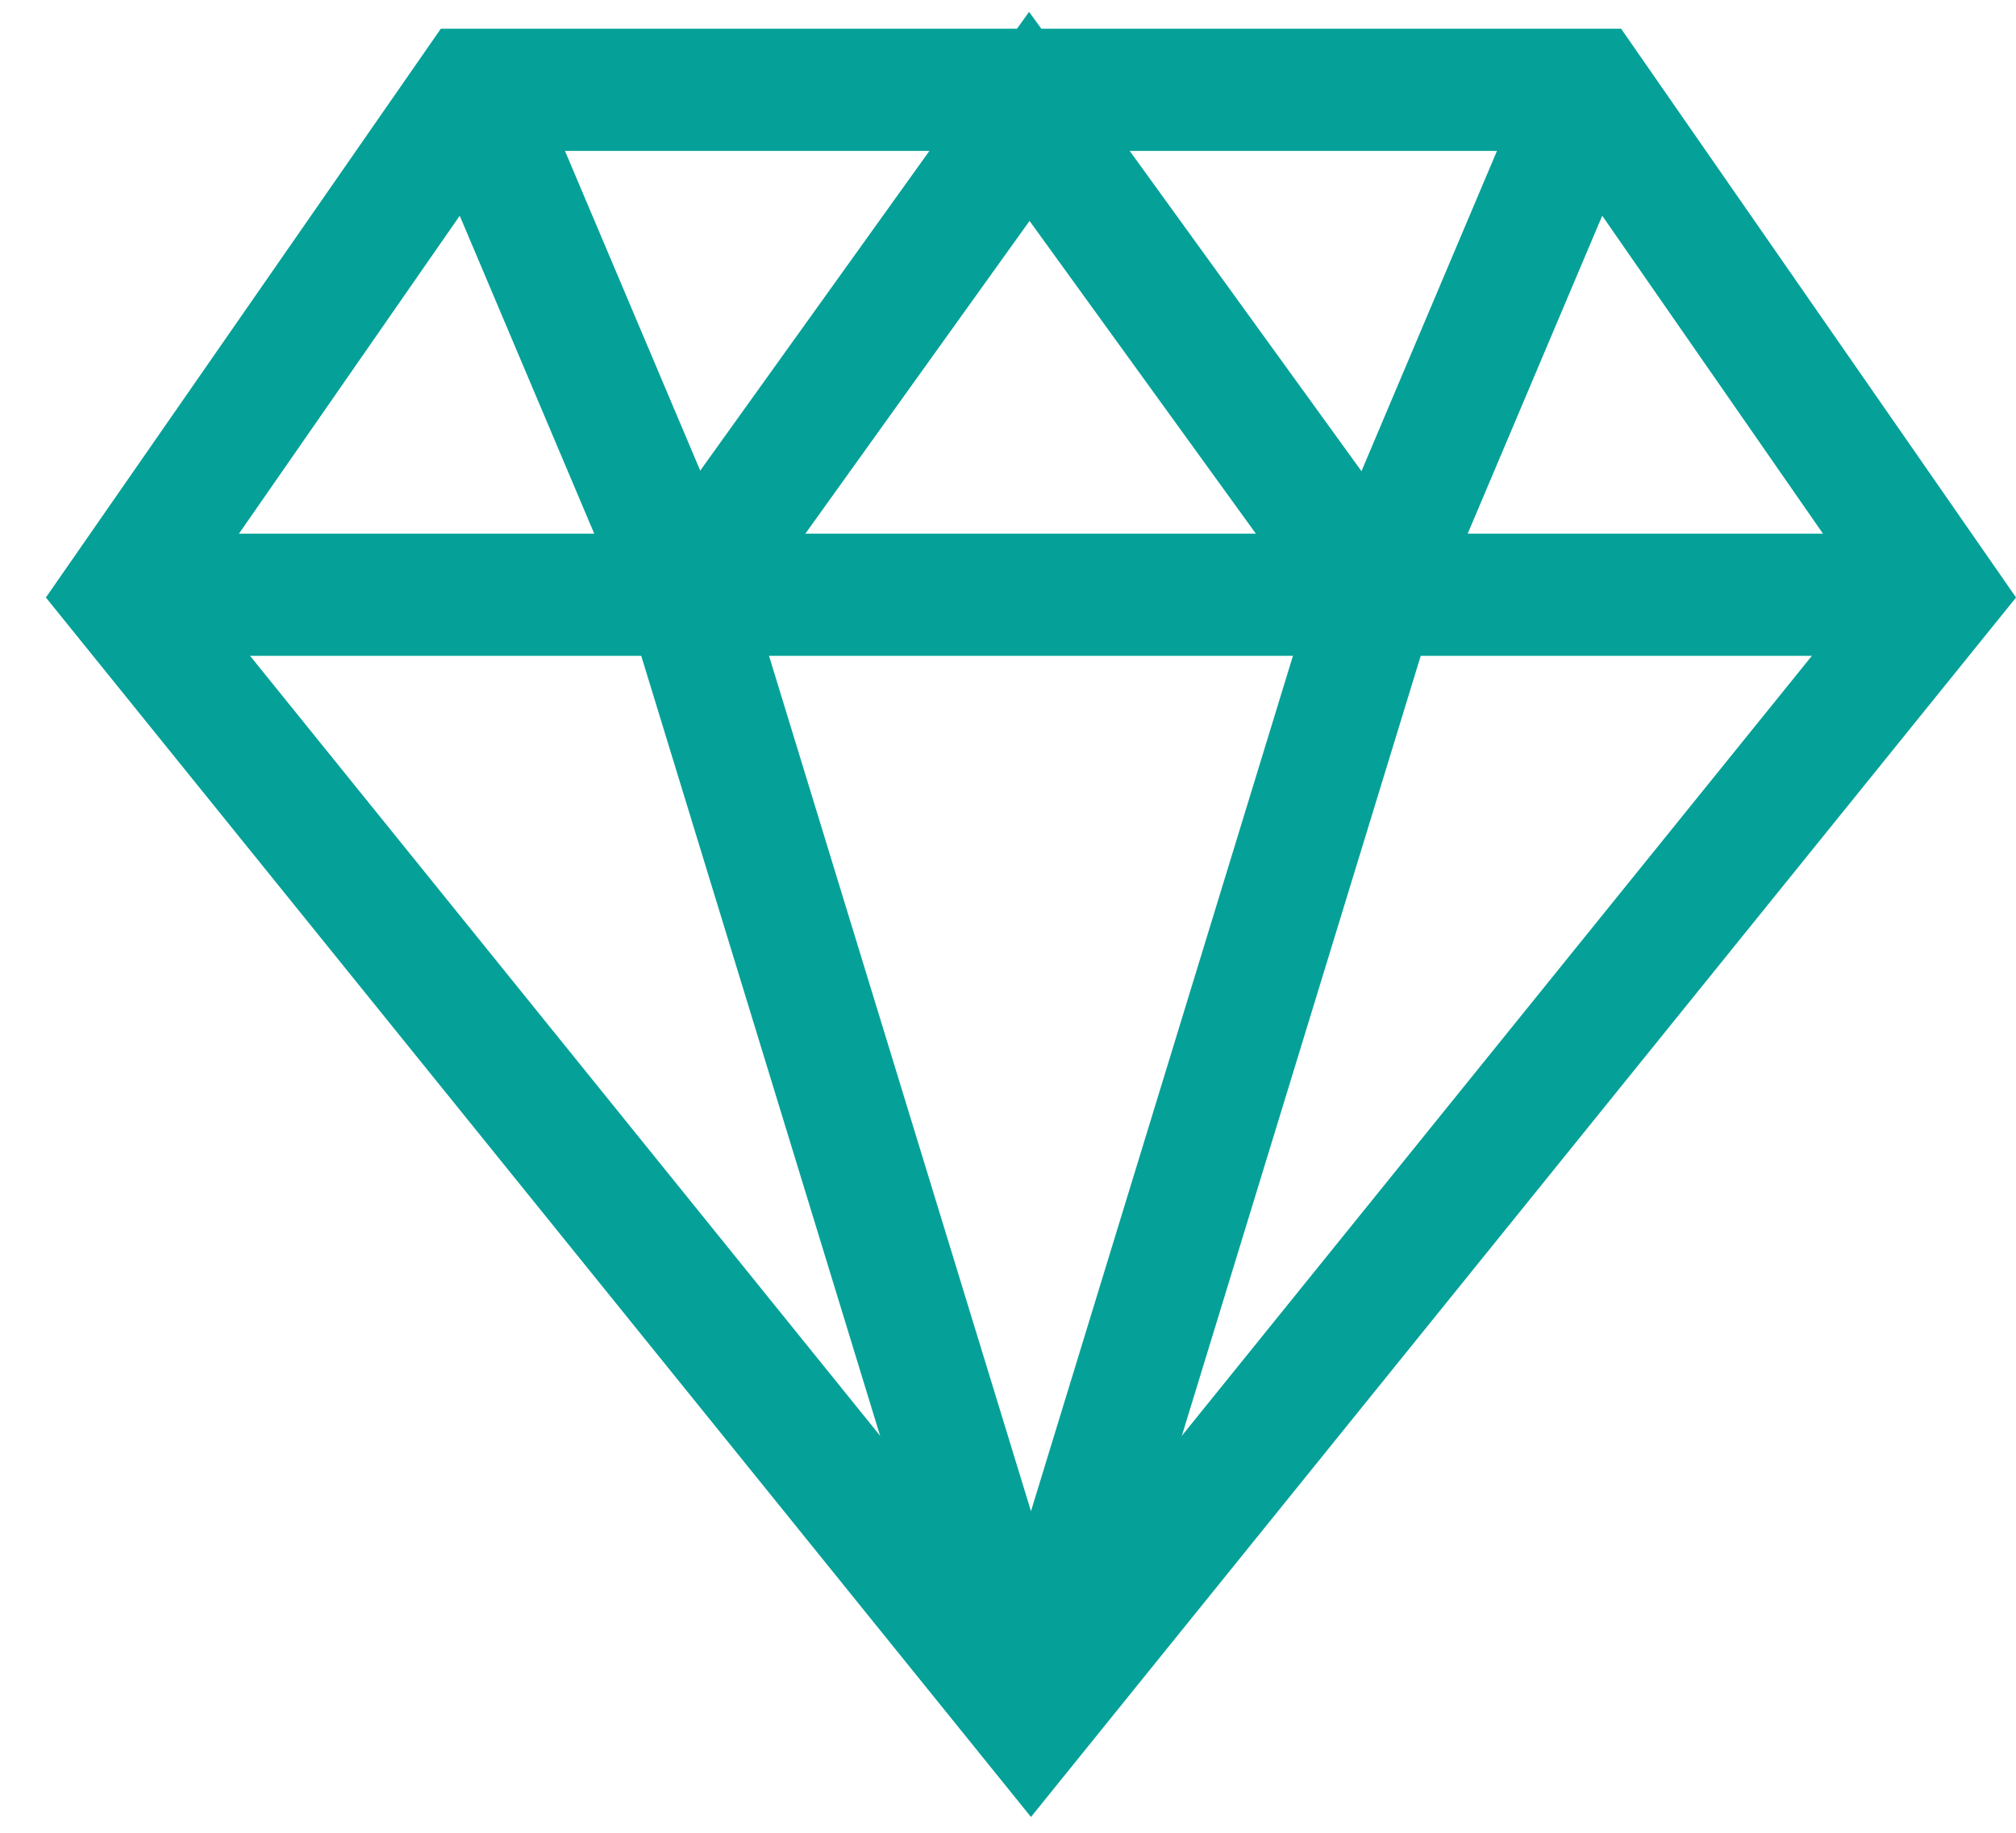
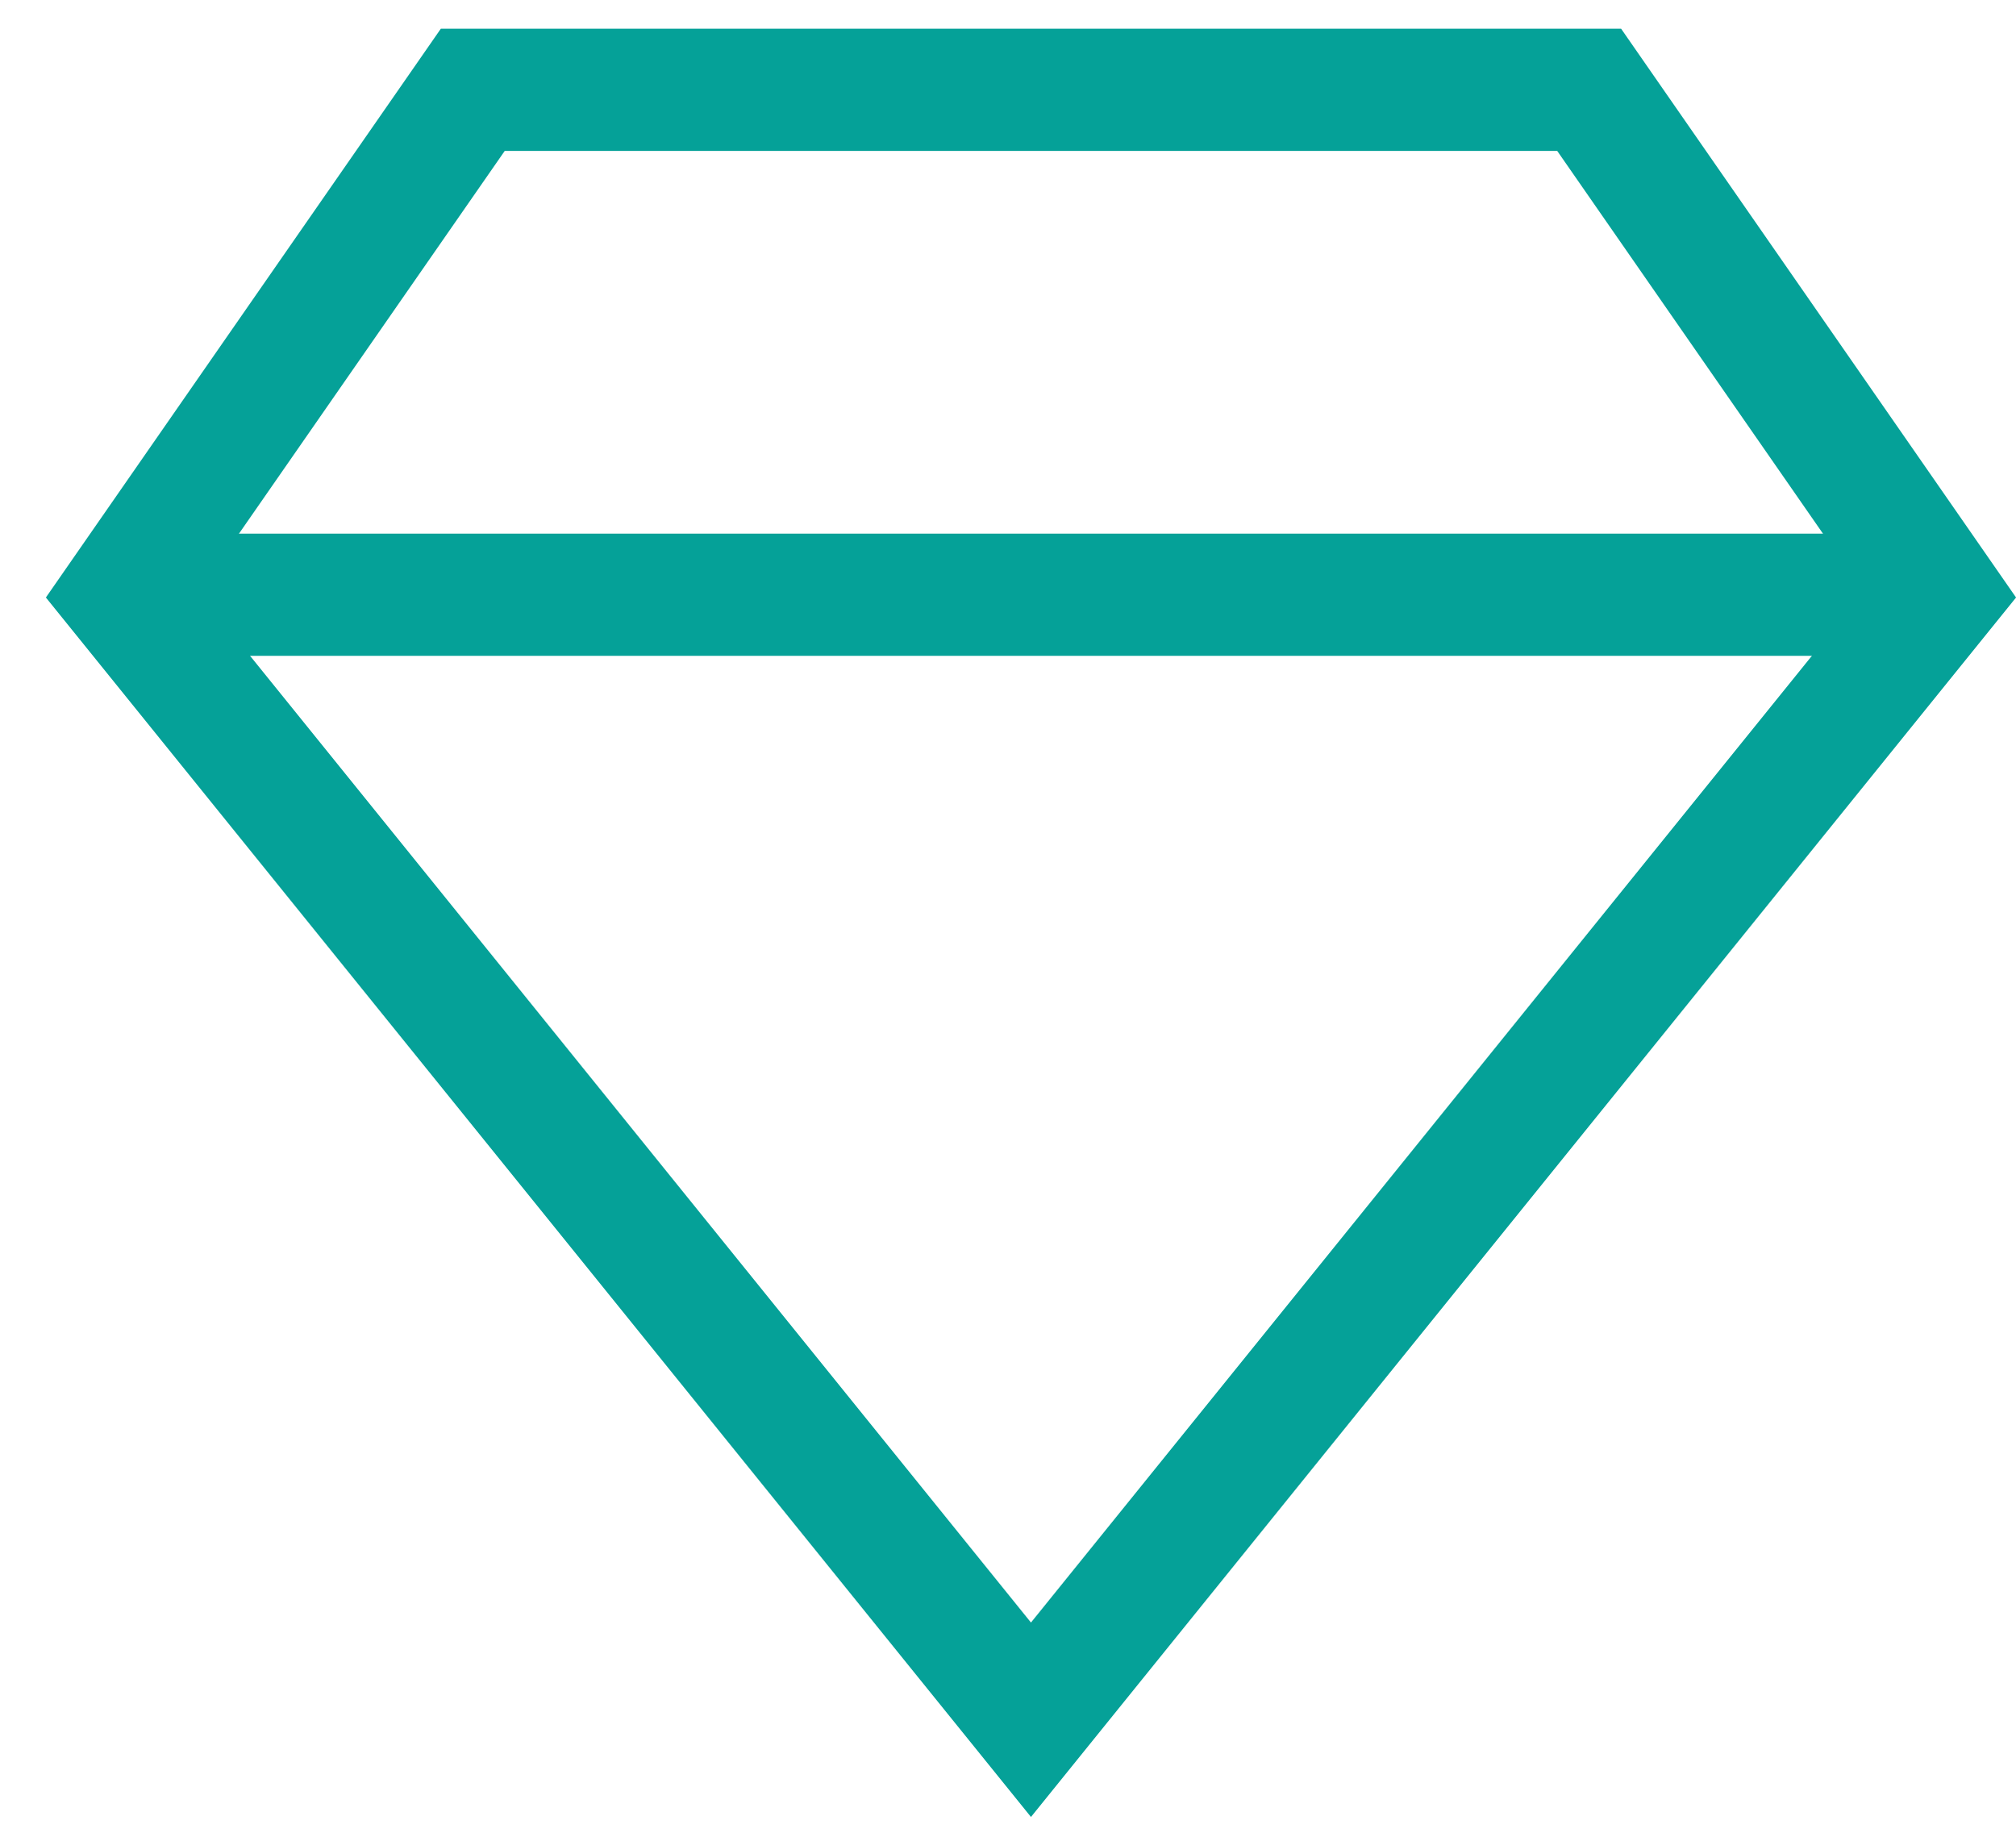
<svg xmlns="http://www.w3.org/2000/svg" width="33" height="30" viewBox="0 0 33 30" fill="none">
-   <path d="M26.013 1.47H7.739L2 9.735L16.876 28.15L31.752 9.735L26.013 1.47Z" stroke="#05A198" stroke-width="2" stroke-miterlimit="10" />
+   <path d="M26.013 1.47H7.739L2 9.735L16.876 28.15L31.752 9.735Z" stroke="#05A198" stroke-width="2" stroke-miterlimit="10" />
  <path d="M2 9.735H31.752" stroke="#05A198" stroke-width="2" stroke-miterlimit="10" />
-   <path d="M16.876 28.151L22.516 9.736L16.849 1.905L11.236 9.735L16.876 28.15" stroke="#05A198" stroke-width="2" stroke-miterlimit="10" />
-   <path d="M11.236 9.735L7.739 1.47" stroke="#05A198" stroke-width="2" stroke-miterlimit="10" />
-   <path d="M22.516 9.735L26.013 1.47" stroke="#05A198" stroke-width="2" stroke-miterlimit="10" />
</svg>